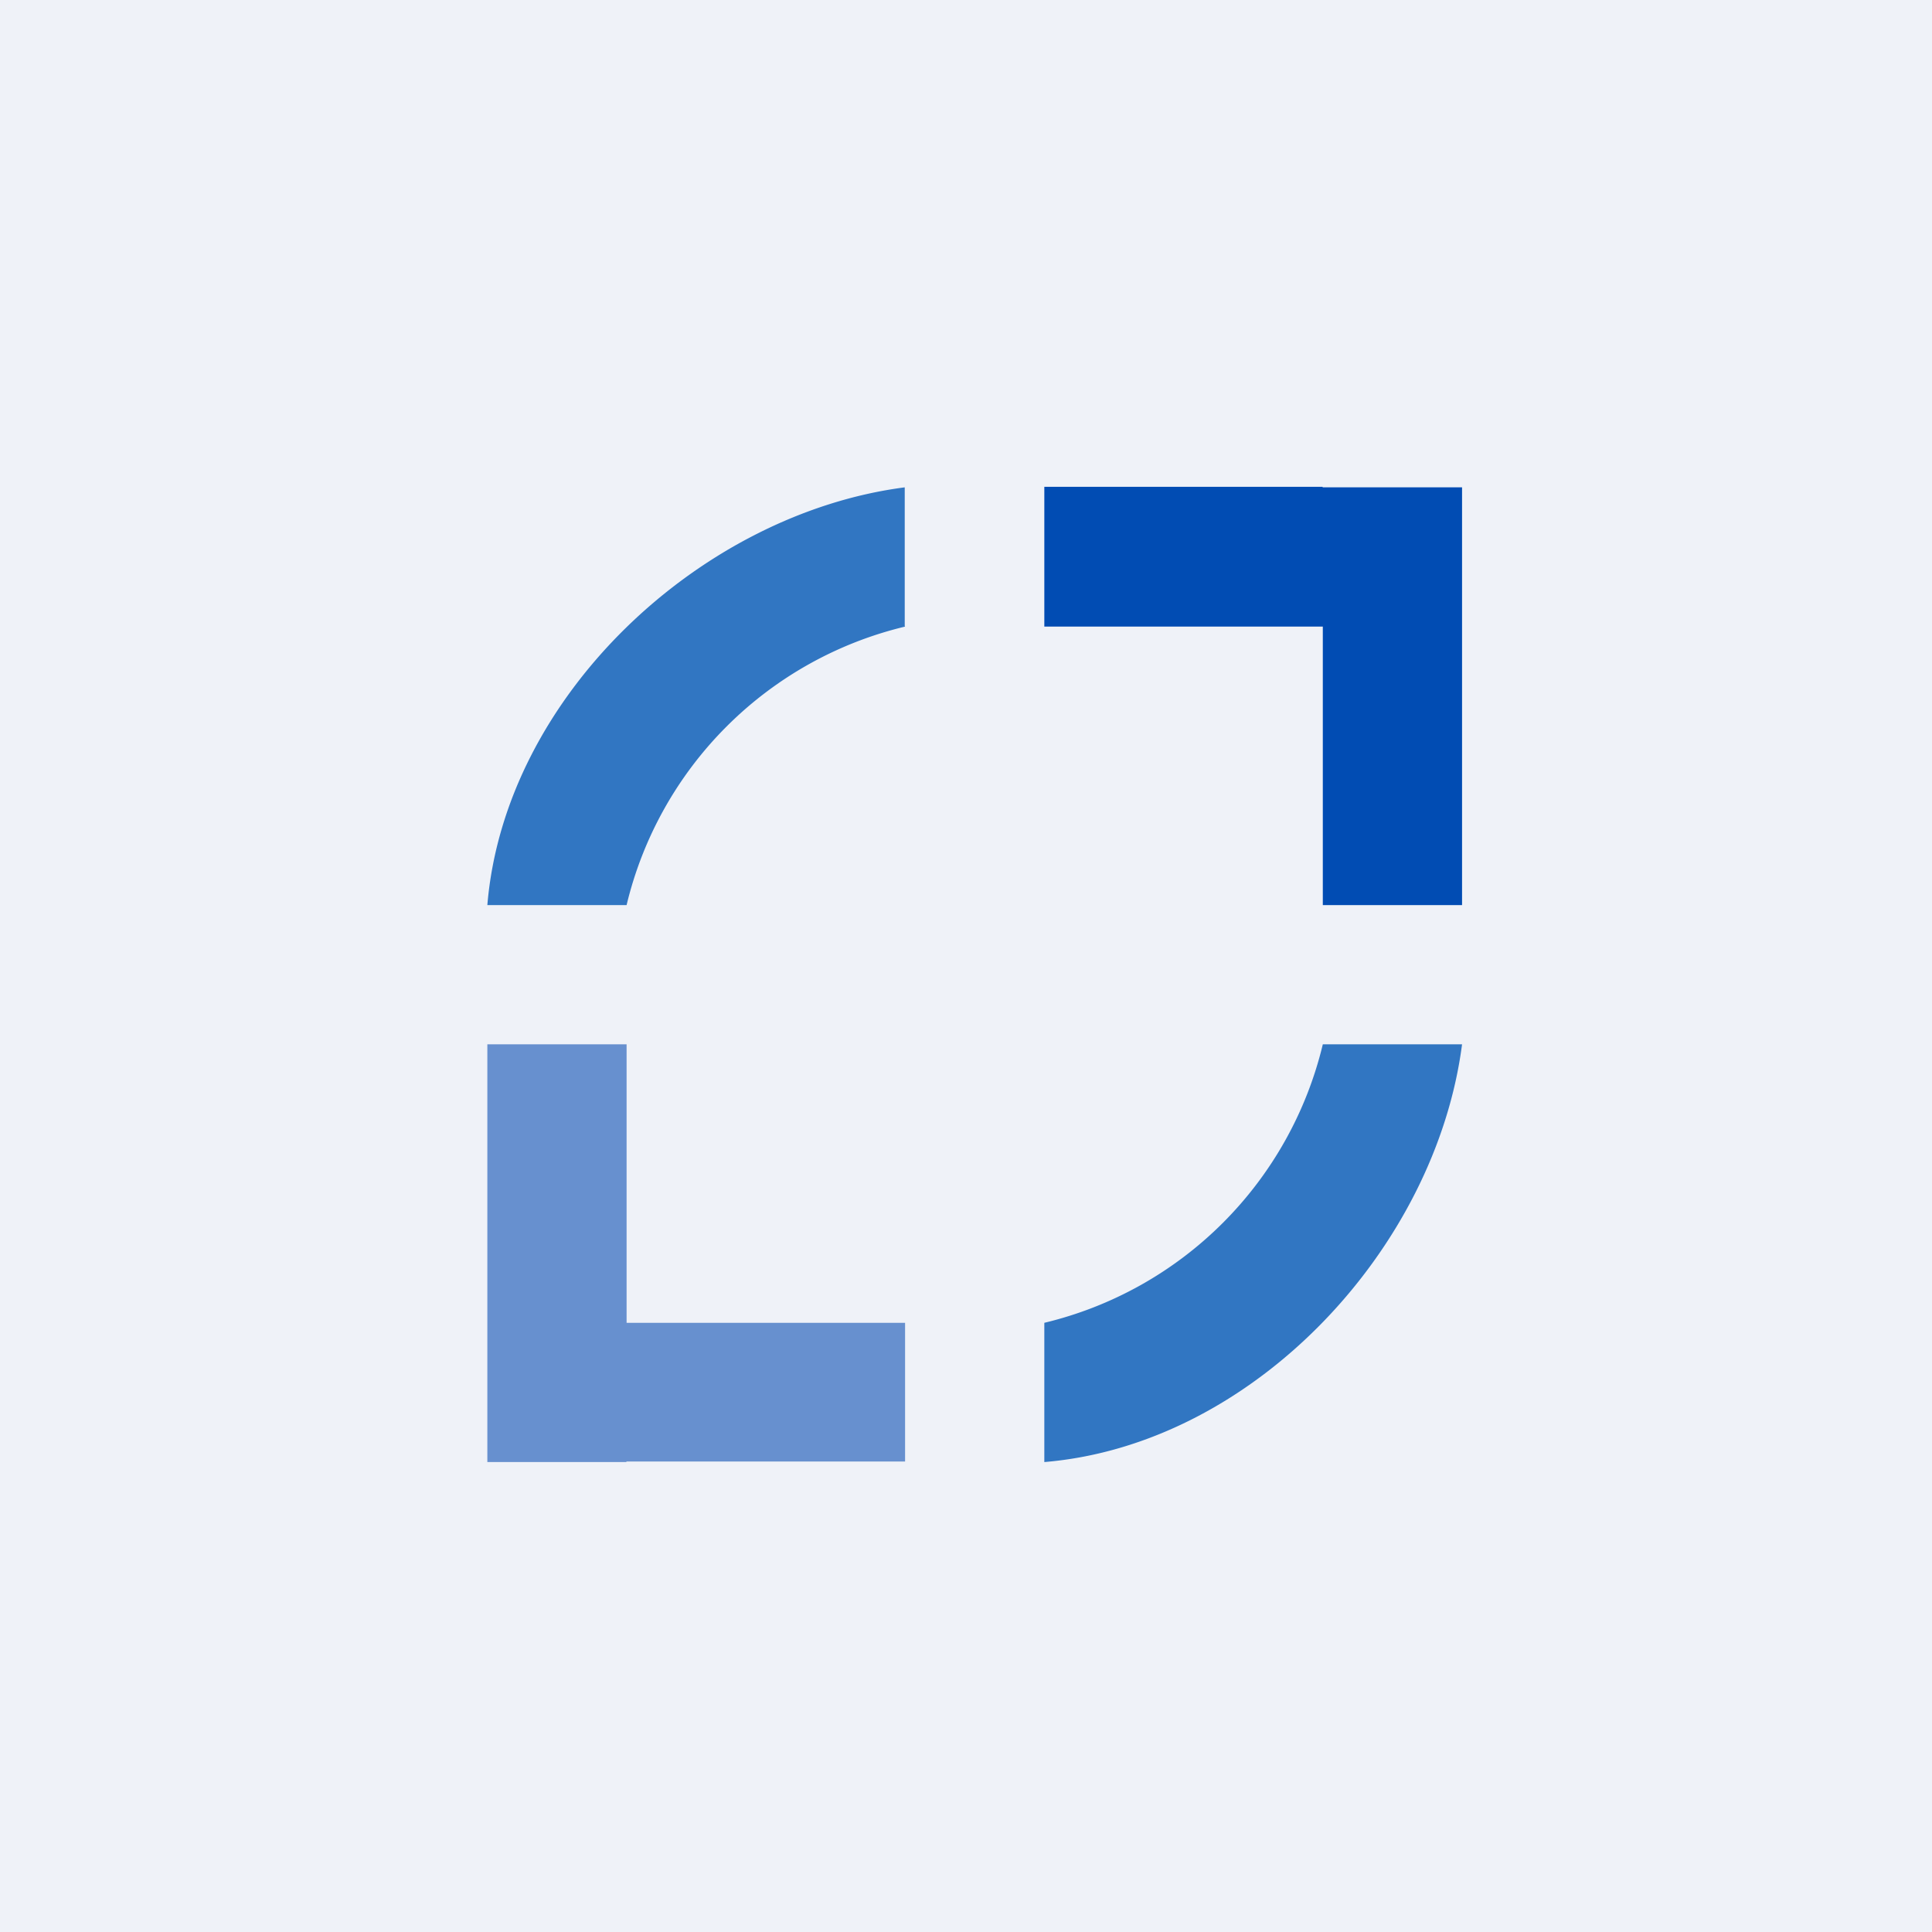
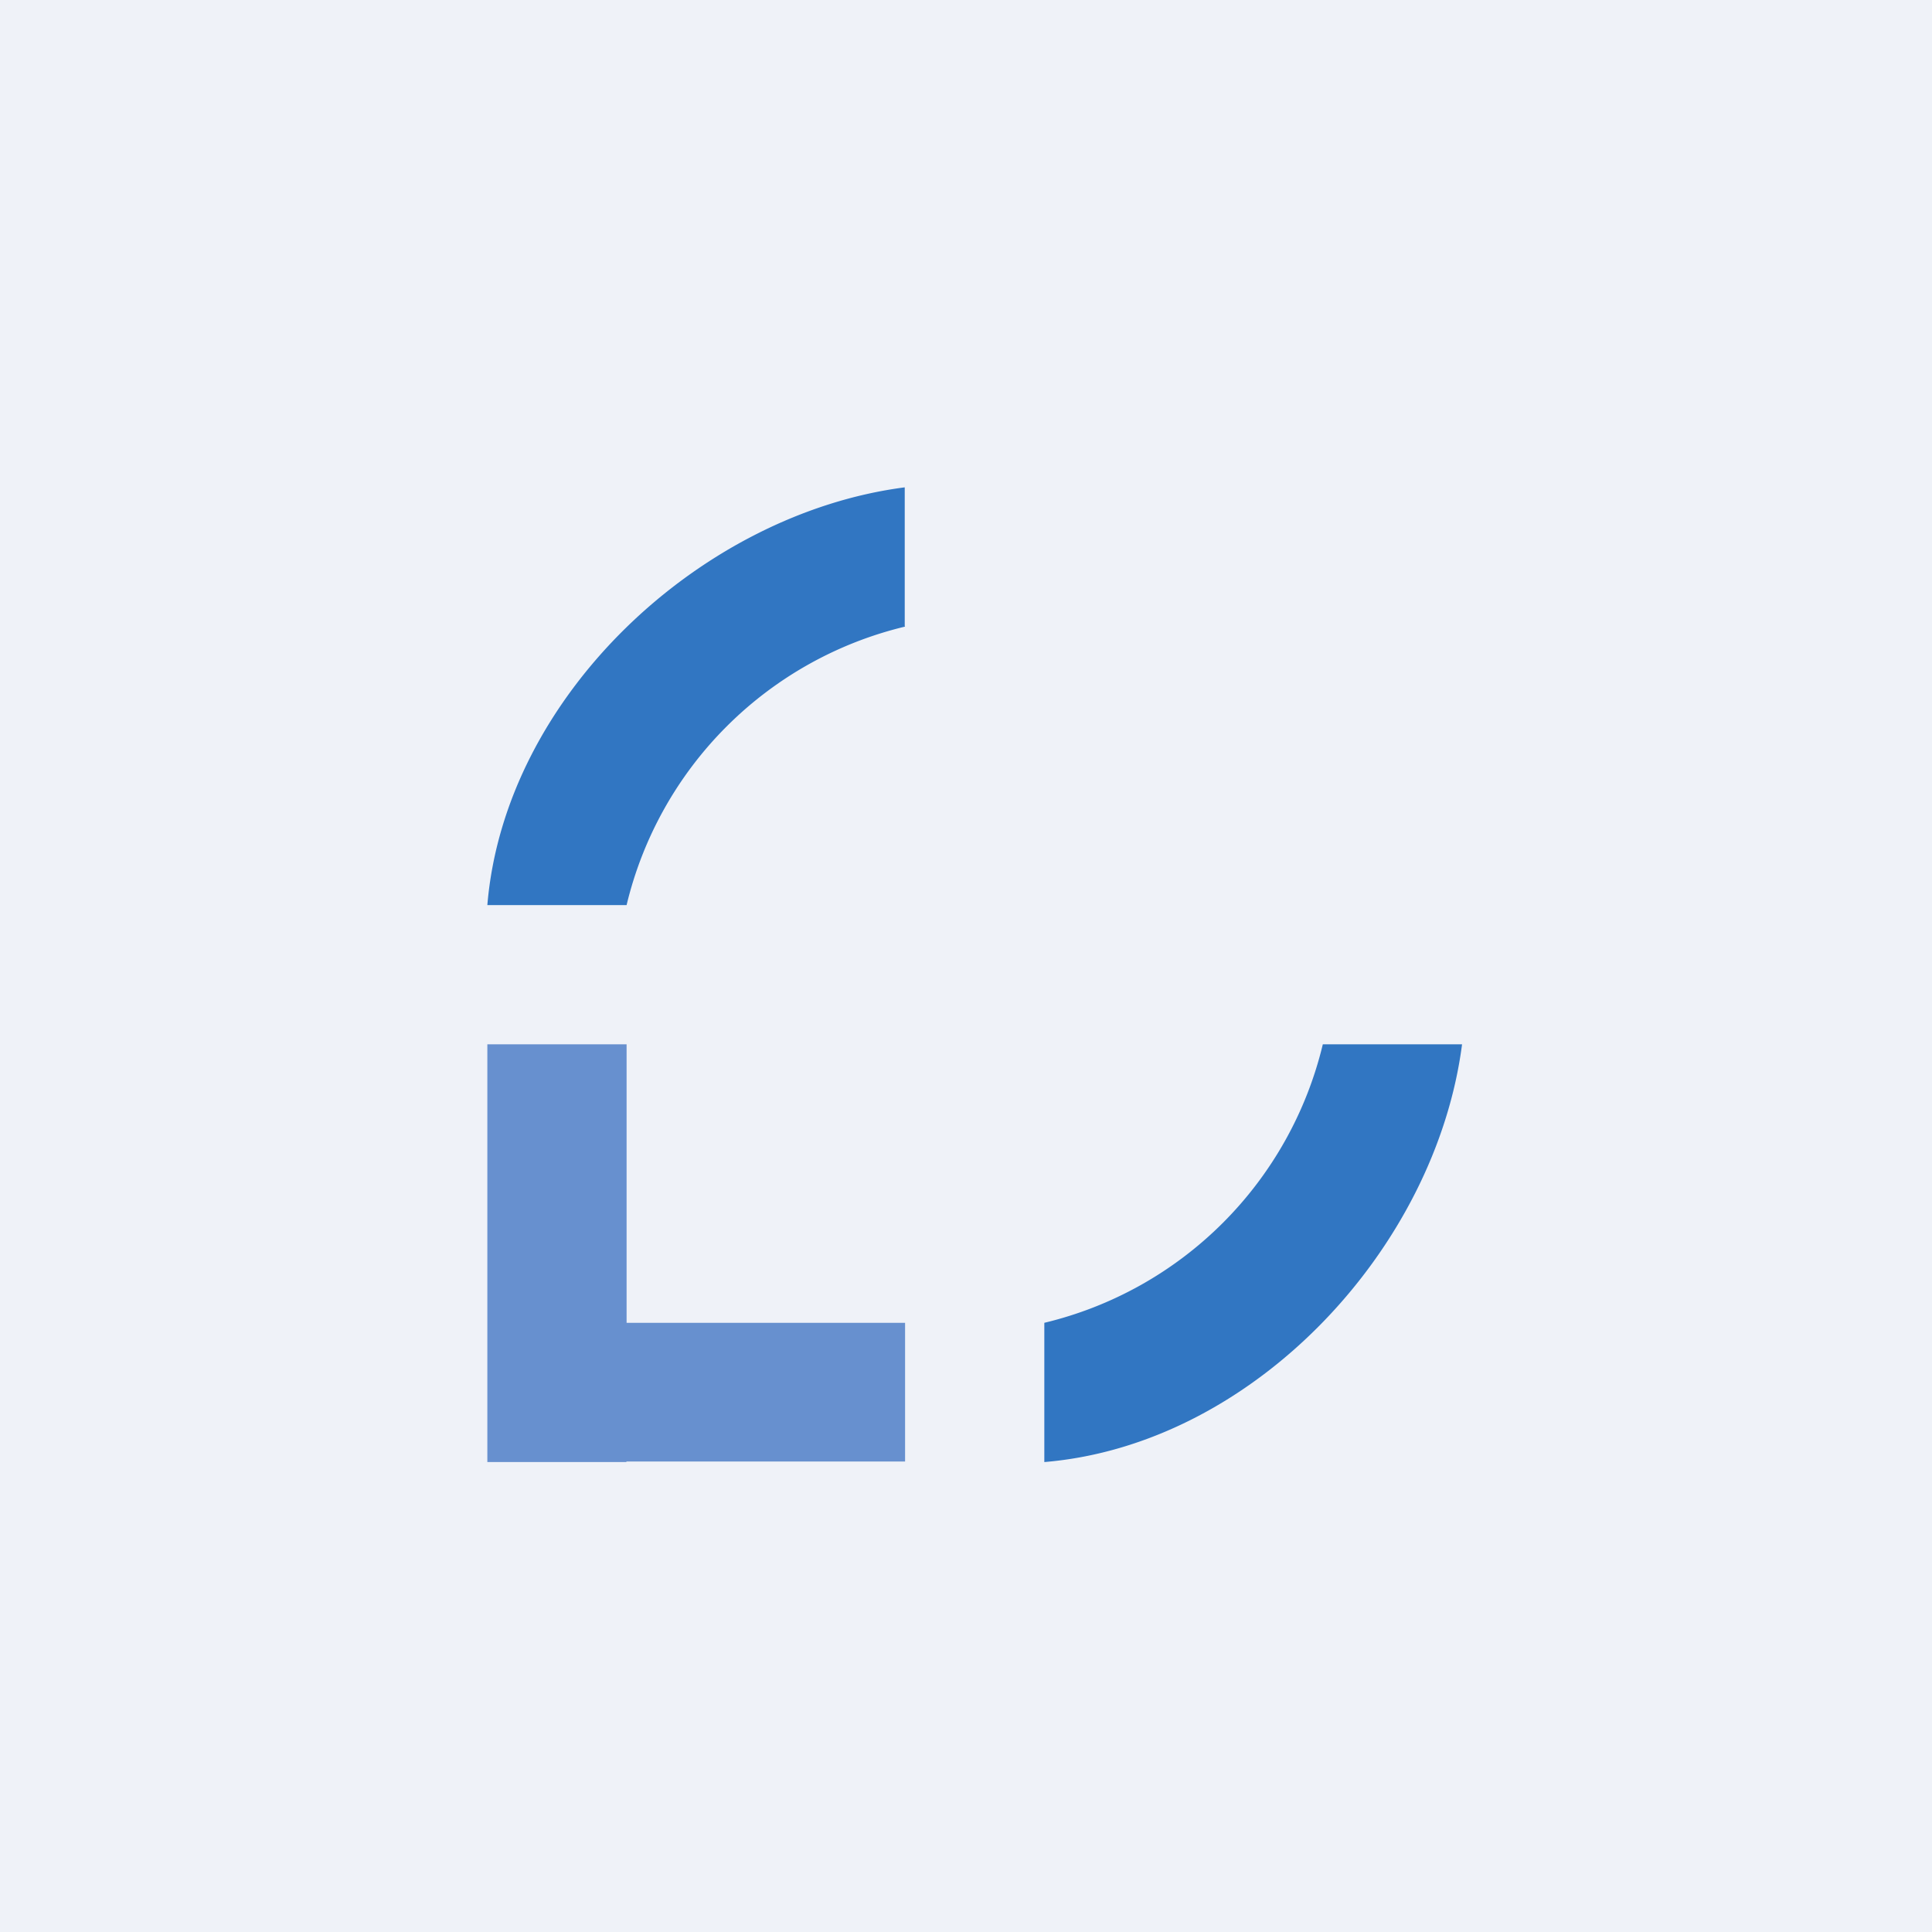
<svg xmlns="http://www.w3.org/2000/svg" viewBox="0 0 55.5 55.5">
-   <path d="M 0,0 H 55.5 V 55.5 H 0 Z" fill="rgb(239, 242, 248)" />
-   <path d="M 37.99,13.985 H 30 V 18 H 38 V 26 H 42 V 14 H 38 Z" fill="rgb(1, 76, 179)" />
+   <path d="M 0,0 H 55.5 V 55.5 H 0 " fill="rgb(239, 242, 248)" />
  <path d="M 17.99,41.985 H 26 V 38 H 18 V 30 H 14 V 42 H 18 Z" fill="rgb(103, 144, 207)" />
  <path d="M 25.99,17.985 V 14 C 20.13,14.76 14.5,19.99 14,26 H 18 A 10.82,10.82 0 0,1 26,18 Z M 38,30 H 42 C 41.24,35.87 36.01,41.5 30,42 V 38 A 10.82,10.82 0 0,0 38,30 Z" fill="rgb(49, 118, 194)" />
</svg>